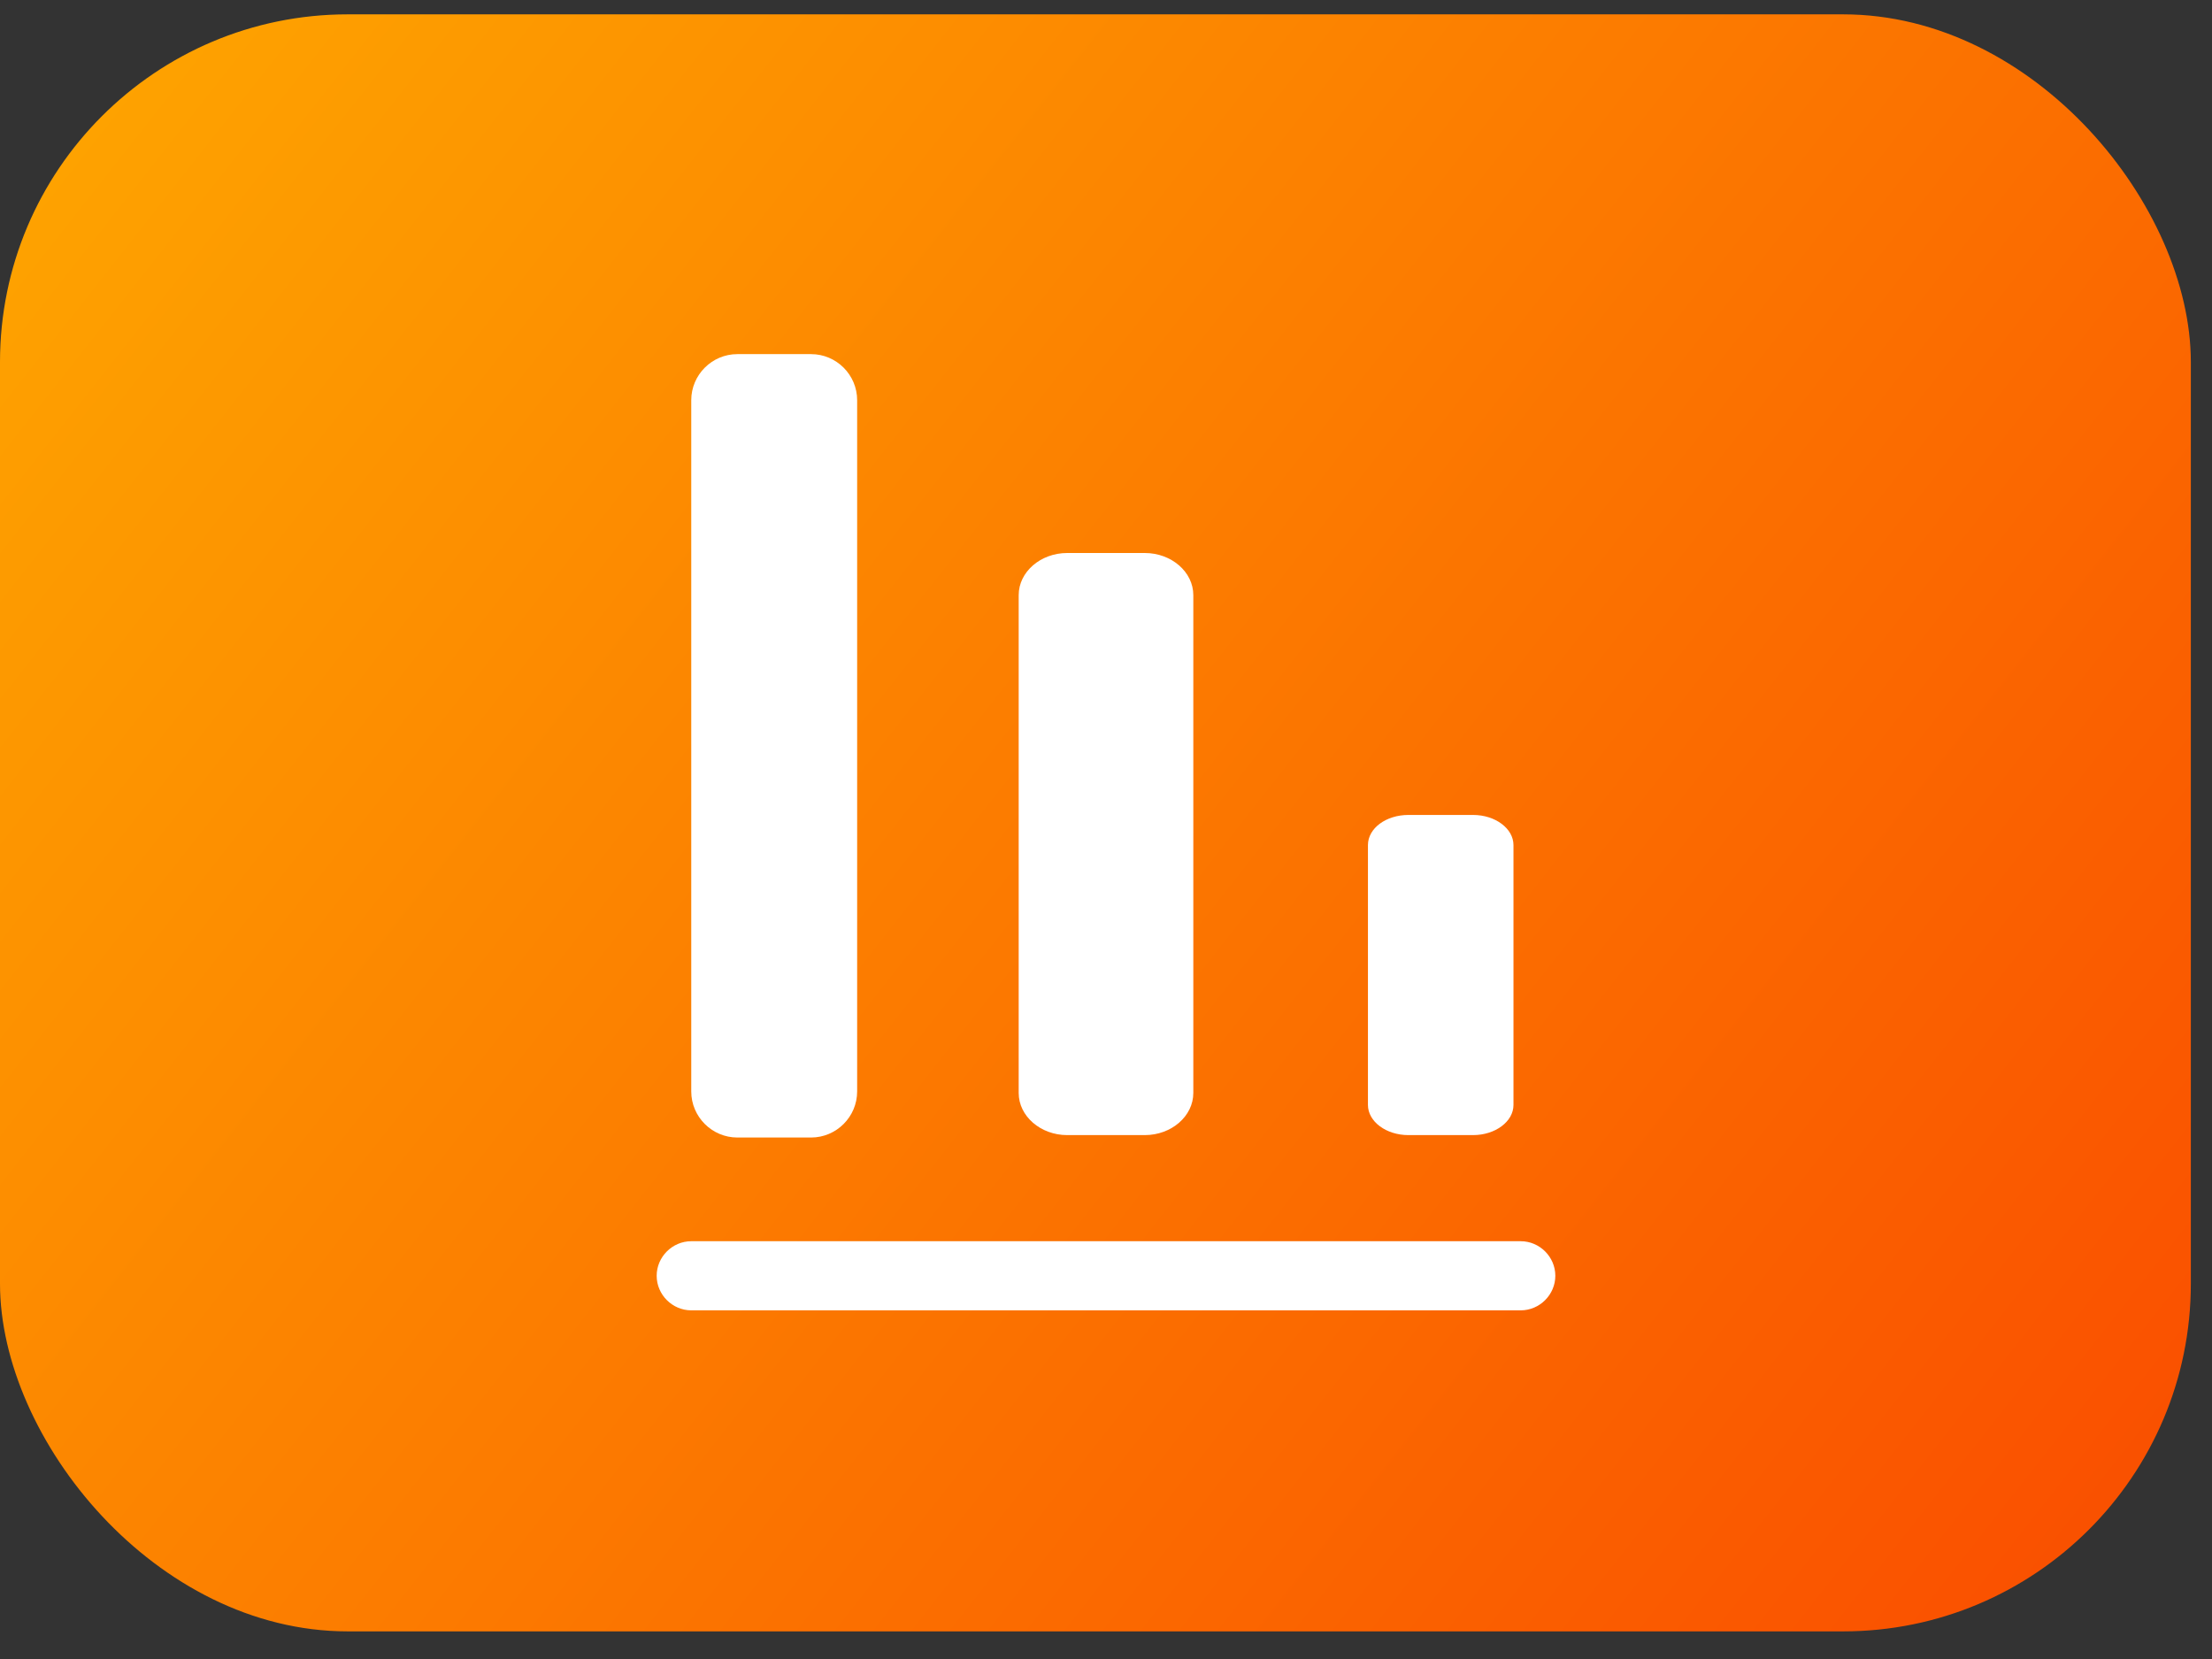
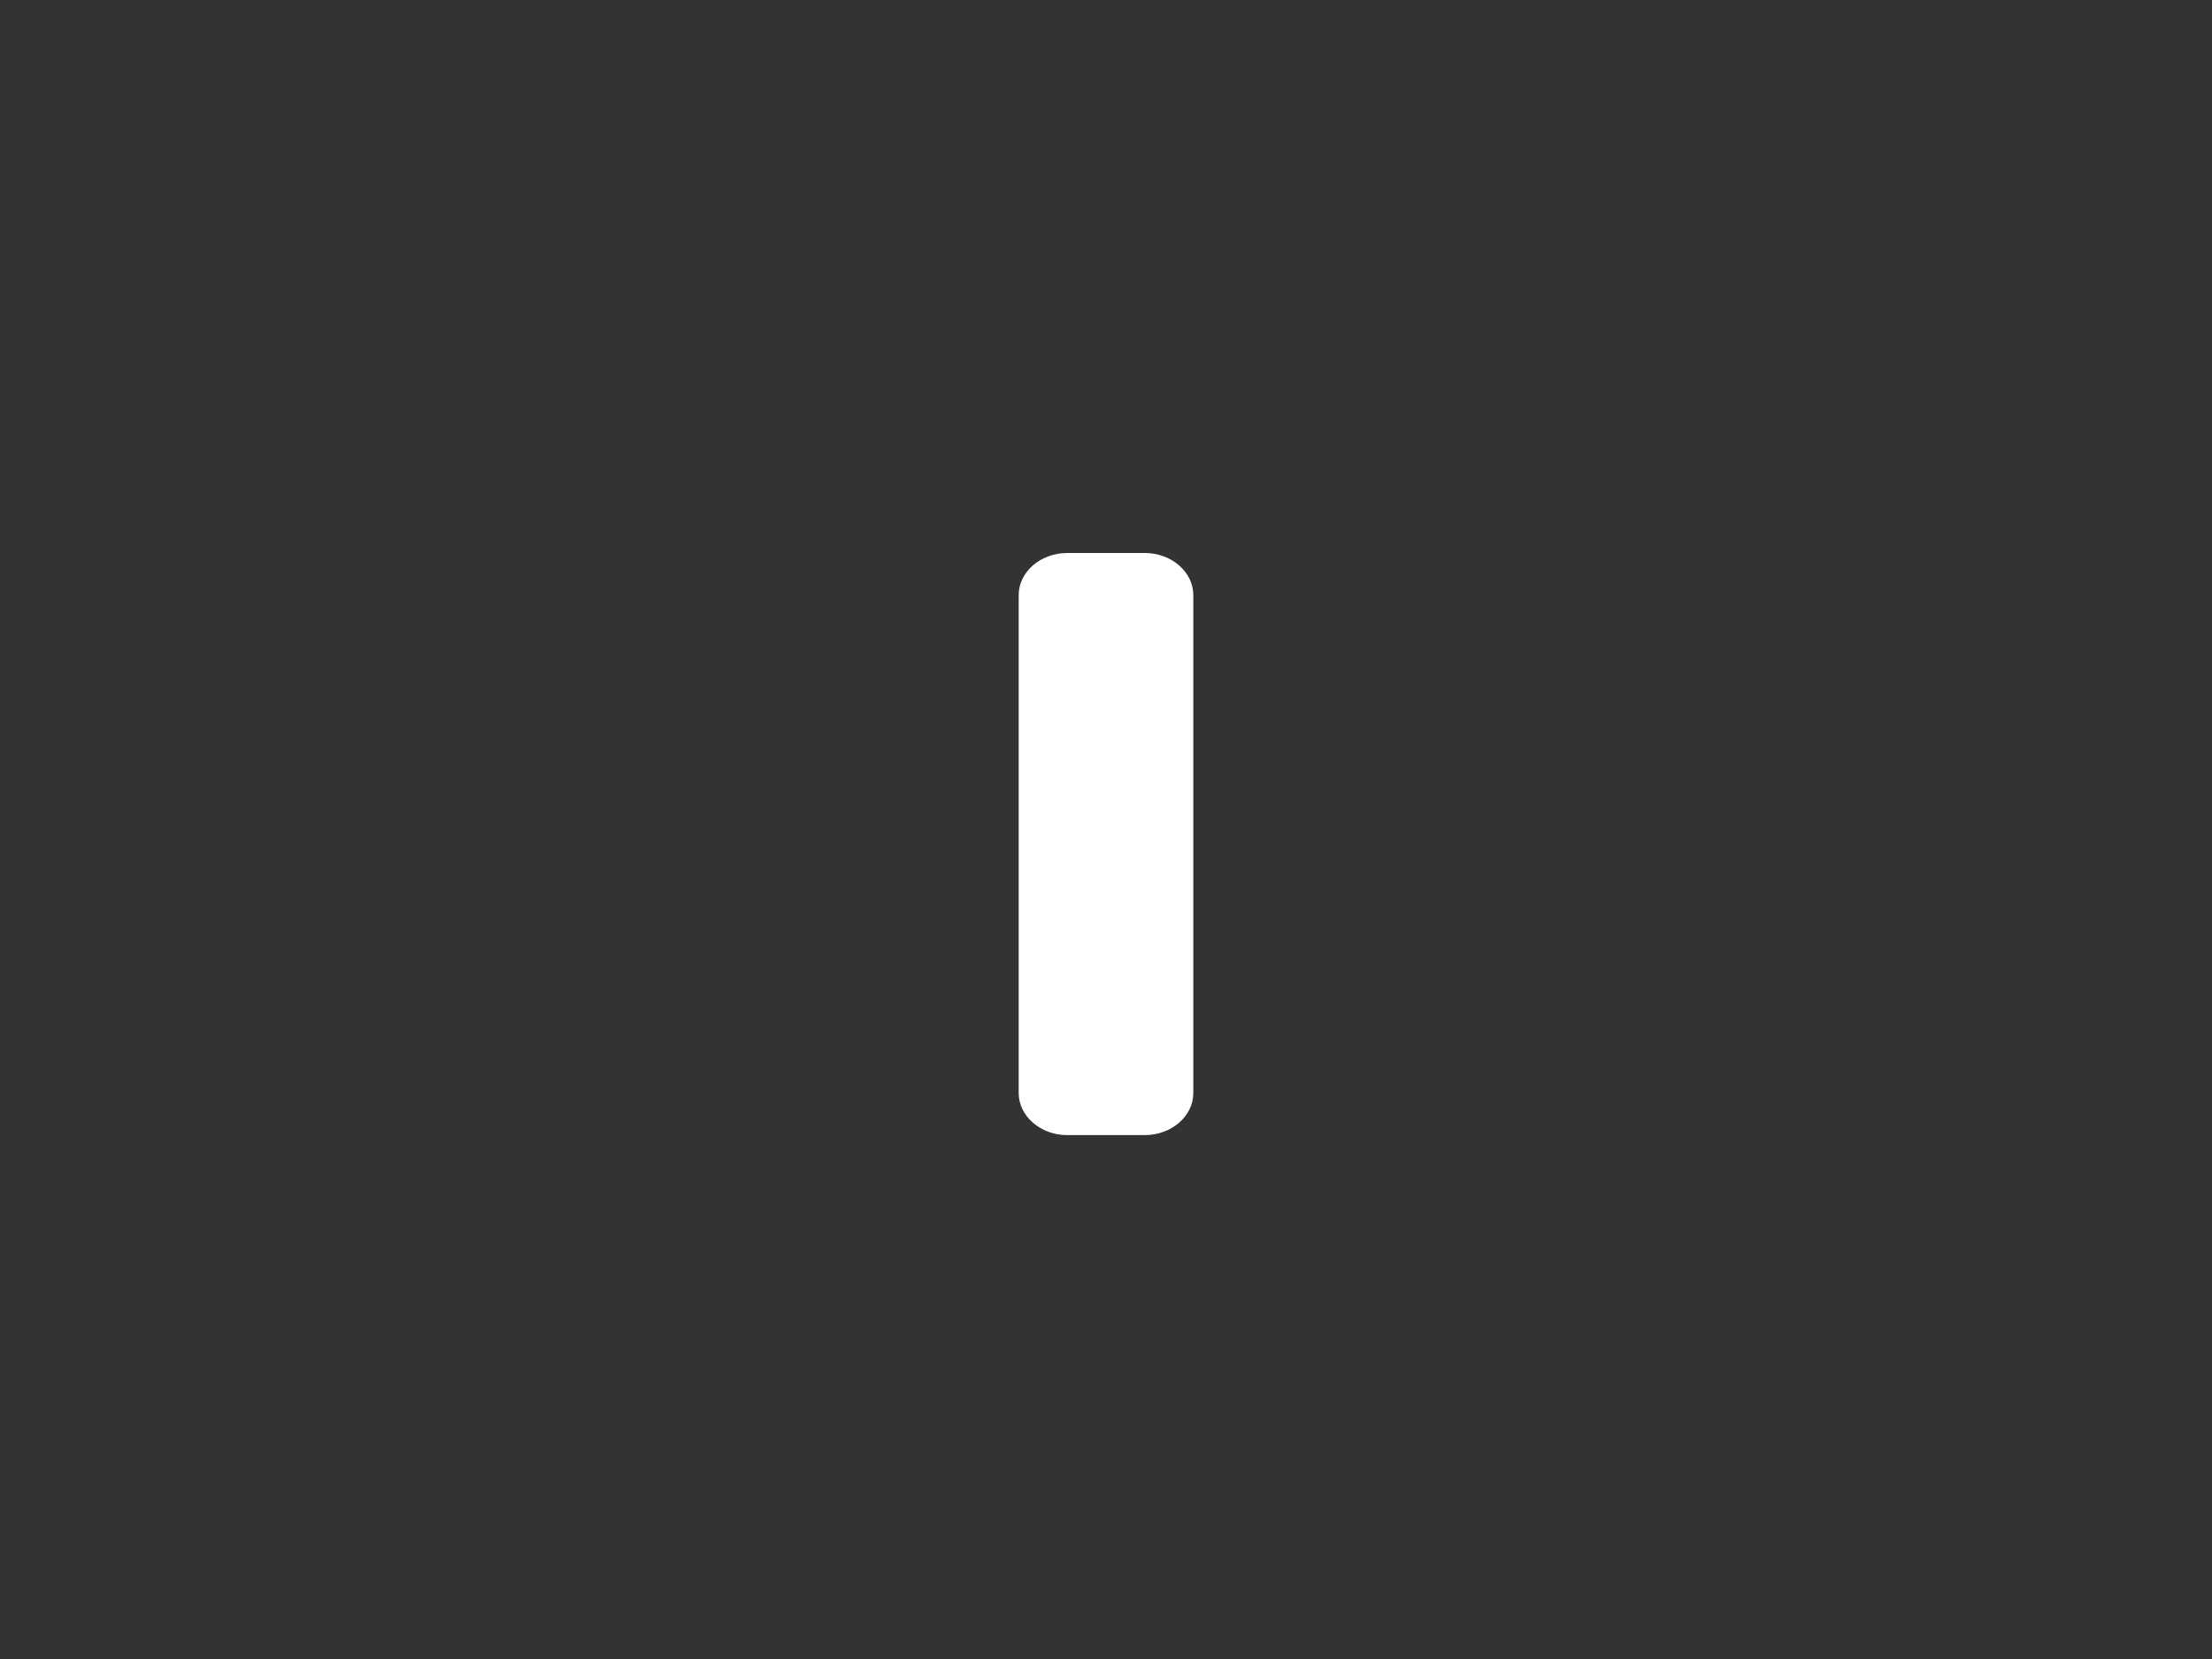
<svg xmlns="http://www.w3.org/2000/svg" width="76" height="57" viewBox="0 0 76 57" fill="none">
  <rect x="0" y="0" width="76" height="57" fill="#333333" stroke="none" />
-   <rect y="0.493" width="75.273" height="55.558" rx="11.948" fill="url(#paint0_linear_155_494)" />
-   <path d="M23.75 45.021H52.25C52.899 45.021 53.438 44.483 53.438 43.833C53.438 43.184 52.899 42.646 52.25 42.646H23.75C23.101 42.646 22.562 43.184 22.562 43.833C22.562 44.483 23.101 45.021 23.75 45.021Z" fill="white" />
-   <path d="M48.389 28H50.611C51.375 28 52 28.466 52 29.036V37.964C52 38.534 51.375 39 50.611 39H48.389C47.625 39 47 38.534 47 37.964V29.036C47 28.456 47.625 28 48.389 28Z" fill="white" />
  <path d="M36.667 19H39.333C40.25 19 41 19.652 41 20.448V37.552C41 38.348 40.25 39 39.333 39H36.667C35.75 39 35 38.348 35 37.552V20.448C35 19.652 35.75 19 36.667 19Z" fill="white" />
-   <path d="M25.334 12.167H27.867C28.738 12.167 29.45 12.879 29.45 13.75V37.5C29.45 38.371 28.738 39.083 27.867 39.083H25.334C24.463 39.083 23.75 38.371 23.75 37.5V13.75C23.75 12.879 24.463 12.167 25.334 12.167Z" fill="white" />
  <defs>
    <linearGradient id="paint0_linear_155_494" x1="-17.922" y1="-5.779" x2="87.519" y2="77.26" gradientUnits="userSpaceOnUse">
      <stop stop-color="#FFB800" />
      <stop offset="1" stop-color="#F83600" />
    </linearGradient>
  </defs>
</svg>